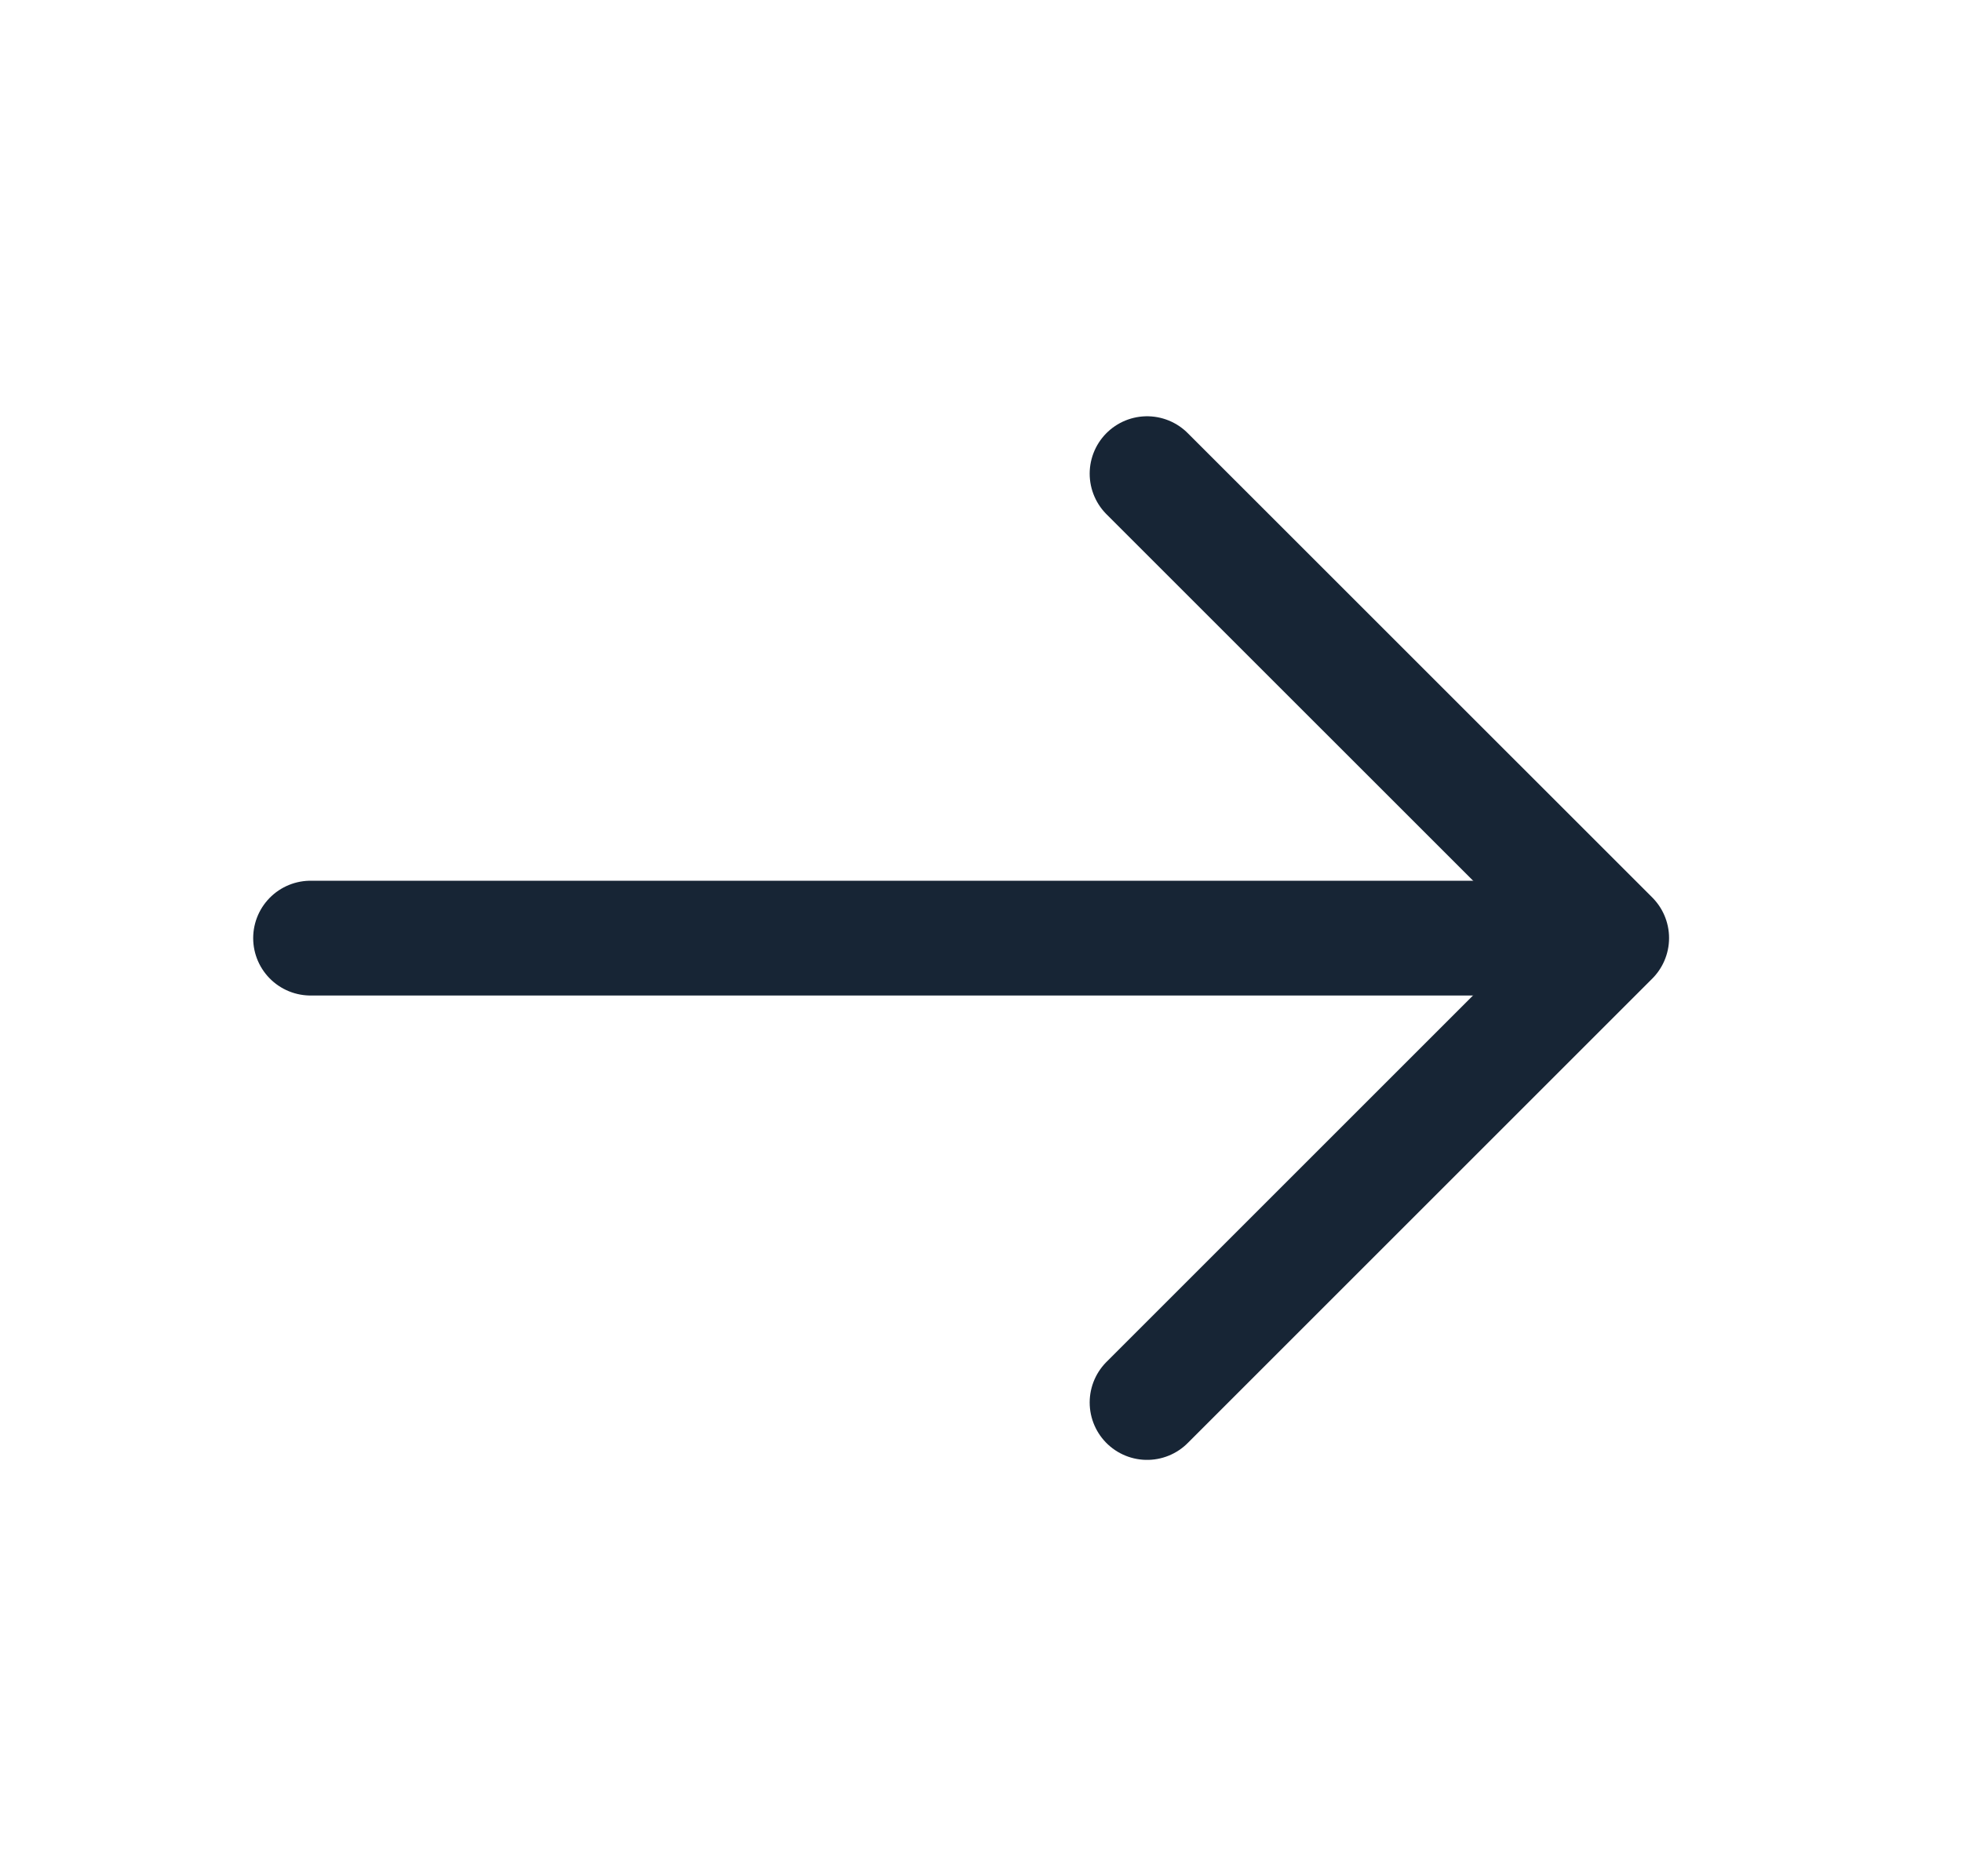
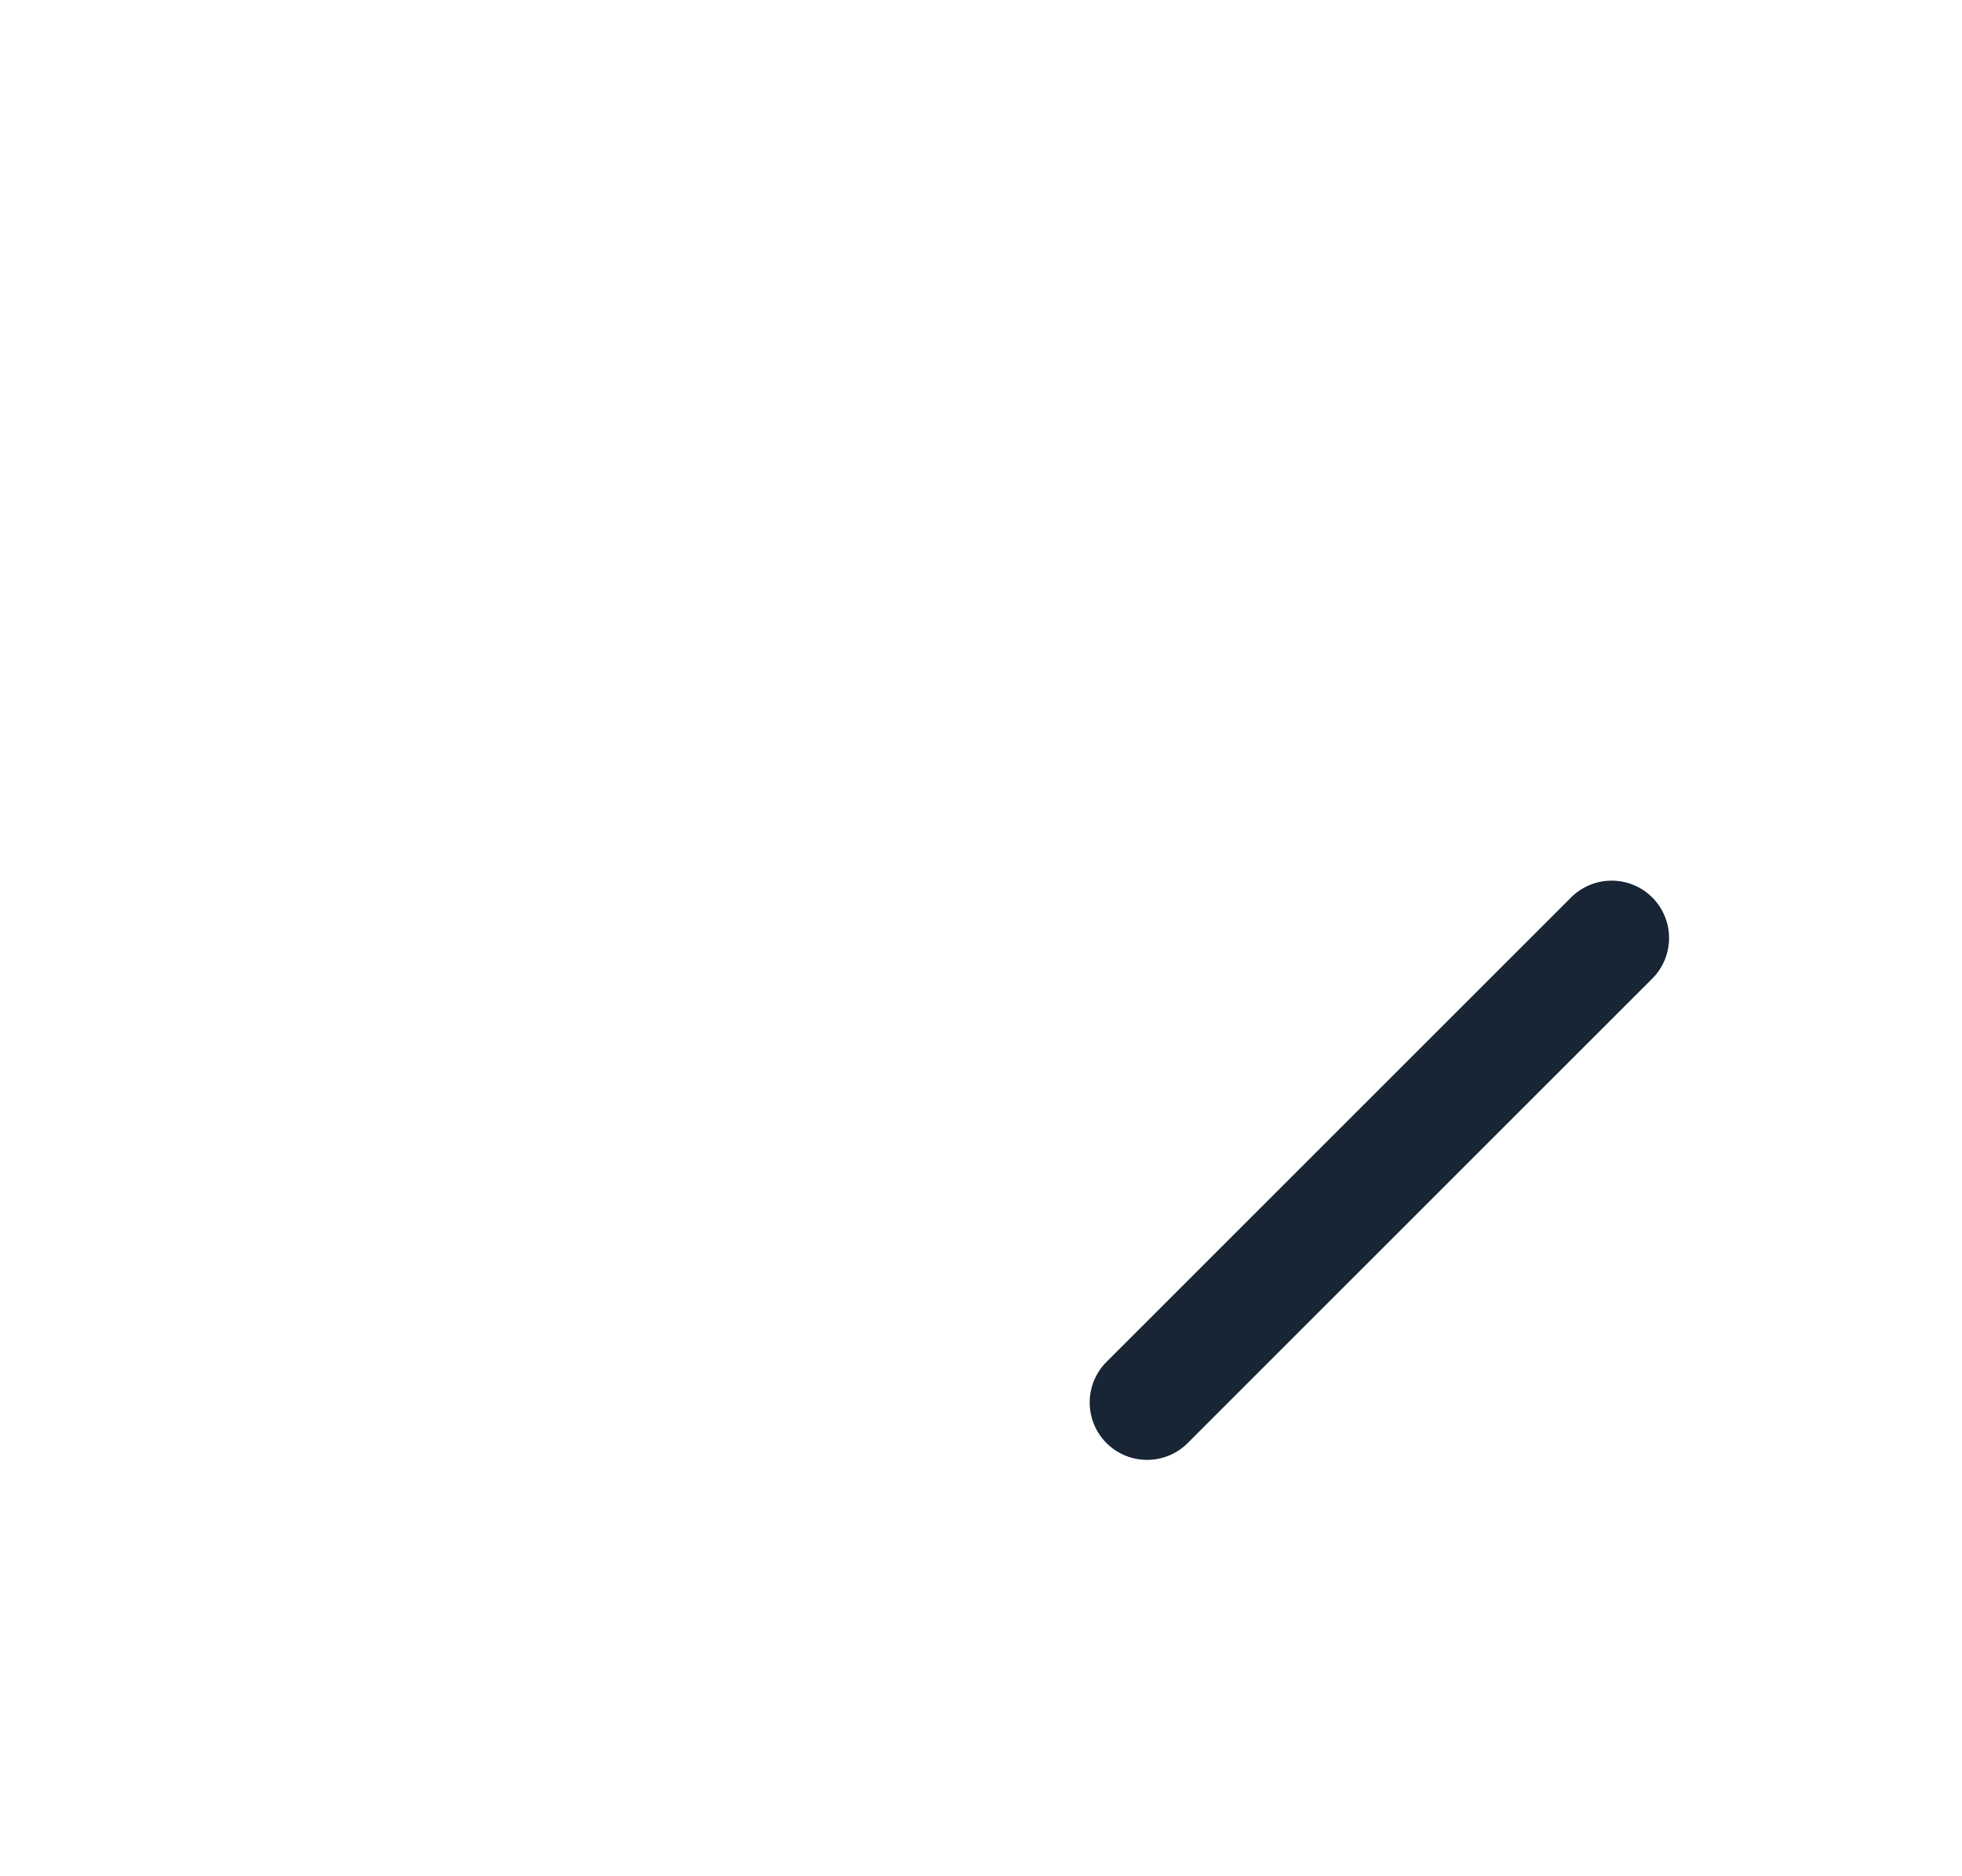
<svg xmlns="http://www.w3.org/2000/svg" width="23" height="22" viewBox="0 0 23 22" fill="none">
-   <path d="M13.447 16.445L18.893 10.999L13.447 5.554" stroke="#172535" stroke-width="1.346" stroke-miterlimit="10" stroke-linecap="round" stroke-linejoin="round" />
-   <path d="M3.641 11L18.74 11" stroke="#172535" stroke-width="1.346" stroke-miterlimit="10" stroke-linecap="round" stroke-linejoin="round" />
+   <path d="M13.447 16.445L18.893 10.999" stroke="#172535" stroke-width="1.346" stroke-miterlimit="10" stroke-linecap="round" stroke-linejoin="round" />
</svg>